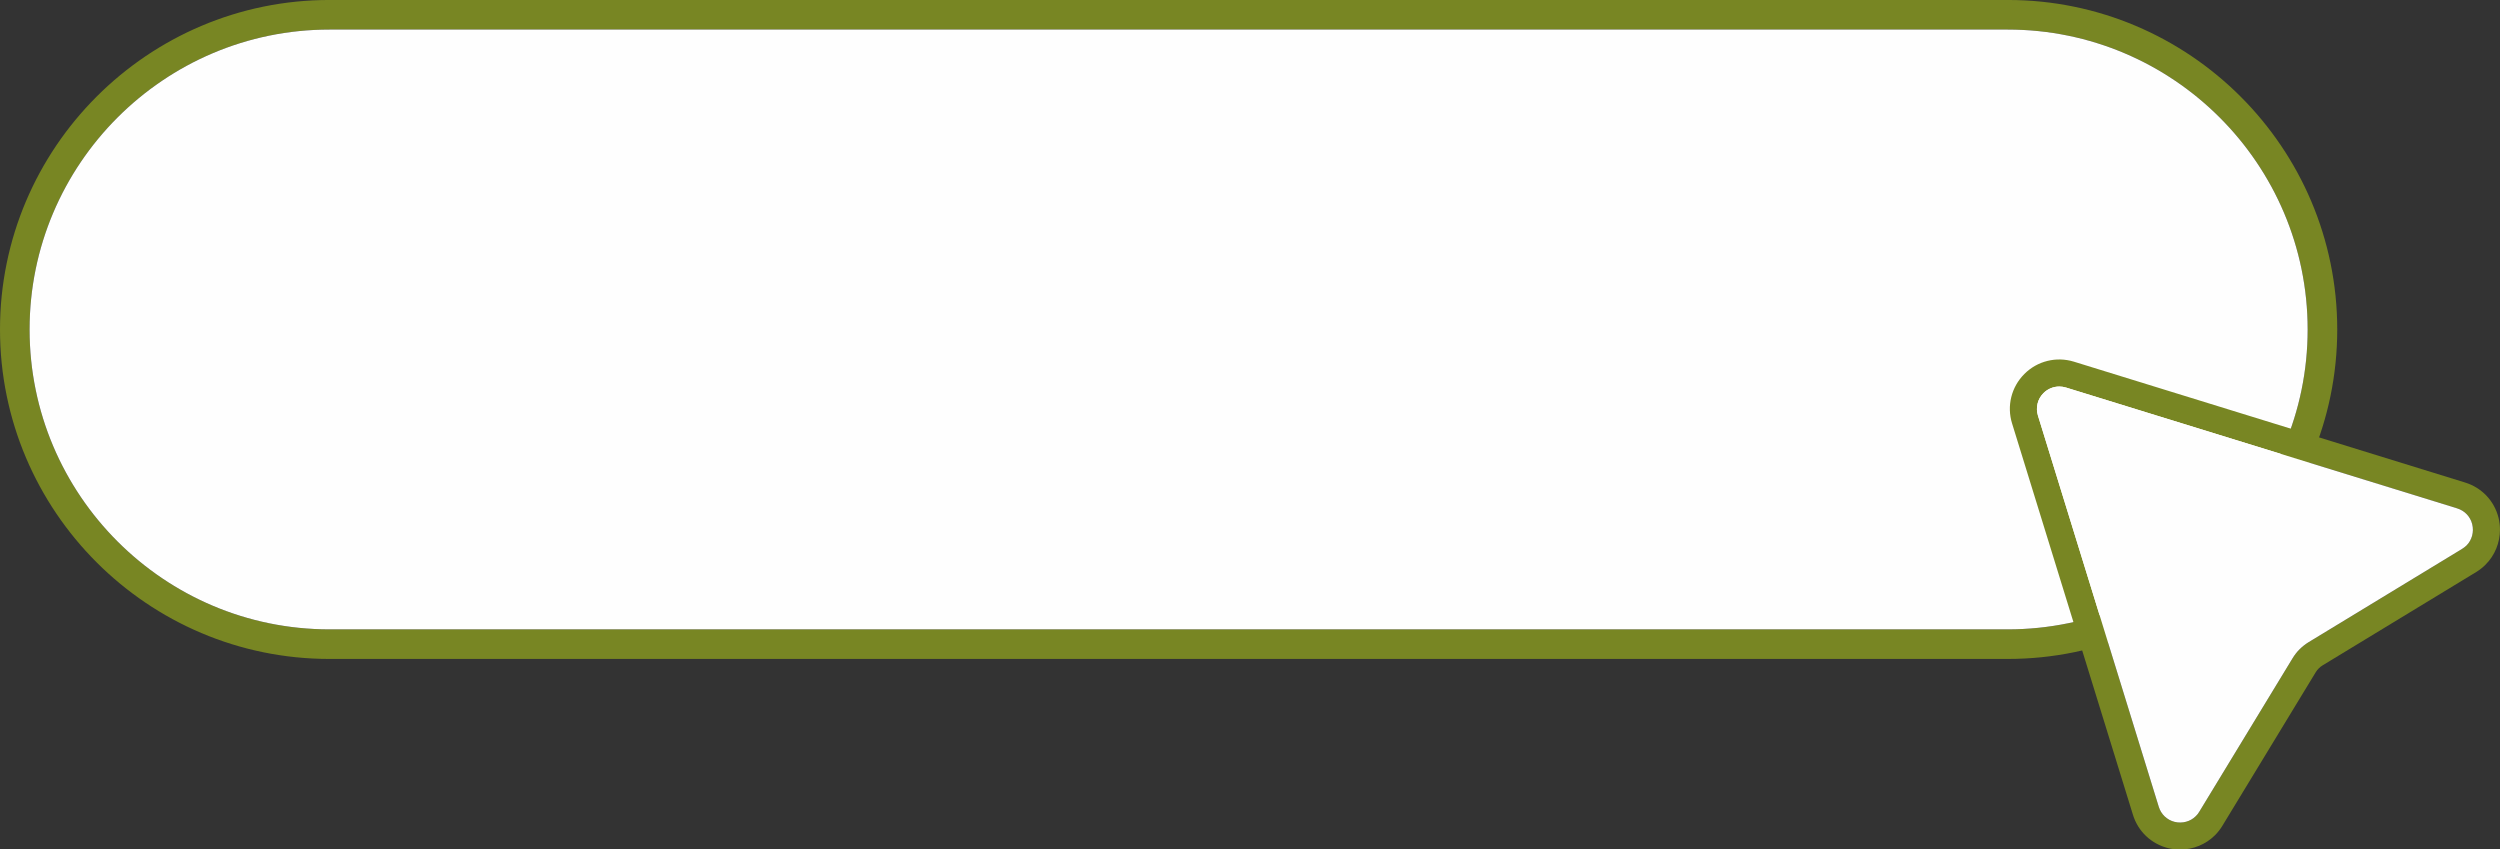
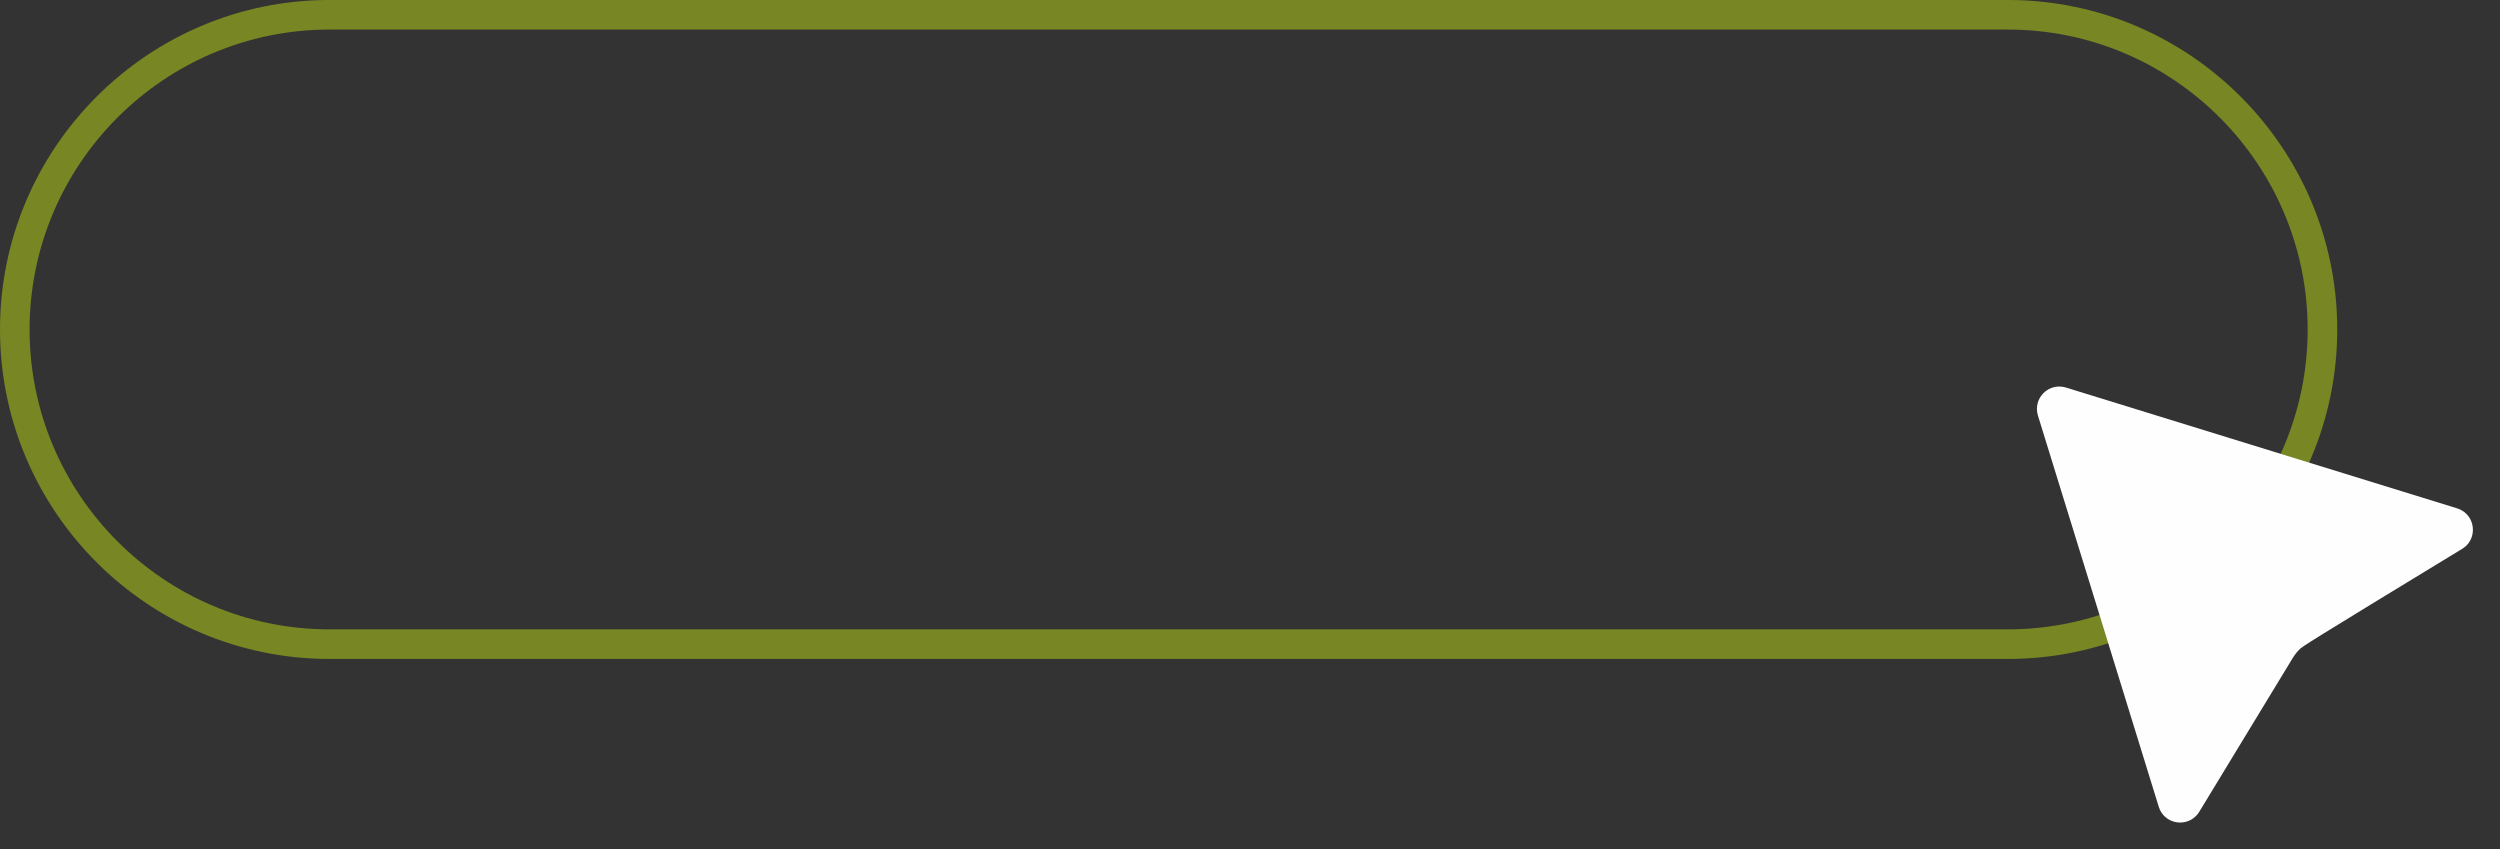
<svg xmlns="http://www.w3.org/2000/svg" fill="#788623" height="167.2" preserveAspectRatio="xMidYMid meet" version="1" viewBox="0.0 -0.0 492.1 167.2" width="492.1" zoomAndPan="magnify">
  <rect x="0.0" y="-0.0" width="492.1" height="167.2" fill="#333333" stroke="none" />
  <defs>
    <clipPath id="a">
-       <path d="M 395 70 L 492.09 70 L 492.09 167.23 L 395 167.23 Z M 395 70" />
-     </clipPath>
+       </clipPath>
  </defs>
  <g>
    <g id="change1_1">
      <path d="M 395.211 123.883 L 64.848 123.883 C 32.301 123.883 5.824 97.406 5.824 64.859 C 5.824 32.312 32.301 5.82 64.848 5.82 L 395.211 5.82 C 427.762 5.82 454.238 32.312 454.238 64.859 C 454.238 97.406 427.762 123.883 395.211 123.883 Z M 395.211 -0.004 L 64.848 -0.004 C 29.094 -0.004 0 29.102 0 64.859 C 0 100.617 29.094 129.707 64.848 129.707 L 395.211 129.707 C 430.969 129.707 460.062 100.617 460.062 64.859 C 460.062 29.102 430.969 -0.004 395.211 -0.004" fill="inherit" />
    </g>
    <g id="change2_1">
-       <path d="M 454.238 64.859 C 454.238 97.406 427.762 123.883 395.211 123.883 L 64.848 123.883 C 32.301 123.883 5.824 97.406 5.824 64.859 C 5.824 32.312 32.301 5.82 64.848 5.82 L 395.211 5.82 C 427.762 5.82 454.238 32.312 454.238 64.859" fill="#fefefe" />
-     </g>
+       </g>
    <g clip-path="url(#a)" id="change1_2">
-       <path d="M 485.508 107.375 C 485.246 107.621 484.965 107.844 484.652 108.035 L 454.395 126.426 C 453.773 126.816 453.18 127.281 452.66 127.797 C 452.133 128.316 451.68 128.91 451.289 129.543 L 432.902 159.789 C 432.707 160.113 432.488 160.398 432.227 160.645 C 431.168 161.719 429.562 162.145 428.062 161.781 C 426.559 161.406 425.383 160.293 424.93 158.805 L 401.145 81.793 C 400.664 80.227 401.078 78.531 402.242 77.379 C 403.07 76.539 404.199 76.086 405.348 76.086 C 405.777 76.086 406.215 76.148 406.656 76.281 L 483.672 100.066 C 485.156 100.531 486.27 101.695 486.633 103.195 C 487.008 104.699 486.582 106.305 485.508 107.375 Z M 491.809 101.914 C 490.98 98.59 488.523 96 485.234 94.98 L 408.223 71.191 C 404.766 70.133 401.027 71.051 398.477 73.613 C 395.914 76.176 394.984 79.902 396.059 83.359 L 419.844 160.371 C 420.852 163.656 423.453 166.117 426.781 166.945 C 427.555 167.141 428.348 167.23 429.121 167.23 C 431.672 167.23 434.168 166.234 435.992 164.41 C 436.551 163.852 437.043 163.23 437.445 162.559 L 455.832 132.316 C 456 132.043 456.195 131.785 456.43 131.562 C 456.648 131.344 456.895 131.137 457.164 130.98 L 487.422 112.594 C 488.098 112.18 488.719 111.688 489.273 111.129 C 491.098 109.305 492.094 106.809 492.094 104.258 C 492.094 103.48 492.004 102.691 491.809 101.914" fill="inherit" />
-     </g>
+       </g>
    <g id="change2_2">
-       <path d="M 485.508 107.375 C 485.246 107.621 484.965 107.844 484.652 108.035 L 454.395 126.426 C 453.773 126.816 453.18 127.281 452.66 127.797 C 452.133 128.316 451.68 128.91 451.289 129.543 L 432.902 159.789 C 432.707 160.113 432.488 160.398 432.227 160.645 C 431.168 161.719 429.562 162.145 428.062 161.781 C 426.559 161.406 425.383 160.293 424.93 158.805 L 401.145 81.793 C 400.664 80.227 401.078 78.531 402.242 77.379 C 403.07 76.539 404.199 76.086 405.348 76.086 C 405.777 76.086 406.215 76.148 406.656 76.281 L 483.672 100.066 C 485.156 100.531 486.27 101.695 486.633 103.195 C 487.008 104.699 486.582 106.305 485.508 107.375" fill="#fefefe" />
+       <path d="M 485.508 107.375 C 485.246 107.621 484.965 107.844 484.652 108.035 C 453.773 126.816 453.18 127.281 452.66 127.797 C 452.133 128.316 451.68 128.91 451.289 129.543 L 432.902 159.789 C 432.707 160.113 432.488 160.398 432.227 160.645 C 431.168 161.719 429.562 162.145 428.062 161.781 C 426.559 161.406 425.383 160.293 424.93 158.805 L 401.145 81.793 C 400.664 80.227 401.078 78.531 402.242 77.379 C 403.07 76.539 404.199 76.086 405.348 76.086 C 405.777 76.086 406.215 76.148 406.656 76.281 L 483.672 100.066 C 485.156 100.531 486.27 101.695 486.633 103.195 C 487.008 104.699 486.582 106.305 485.508 107.375" fill="#fefefe" />
    </g>
  </g>
</svg>